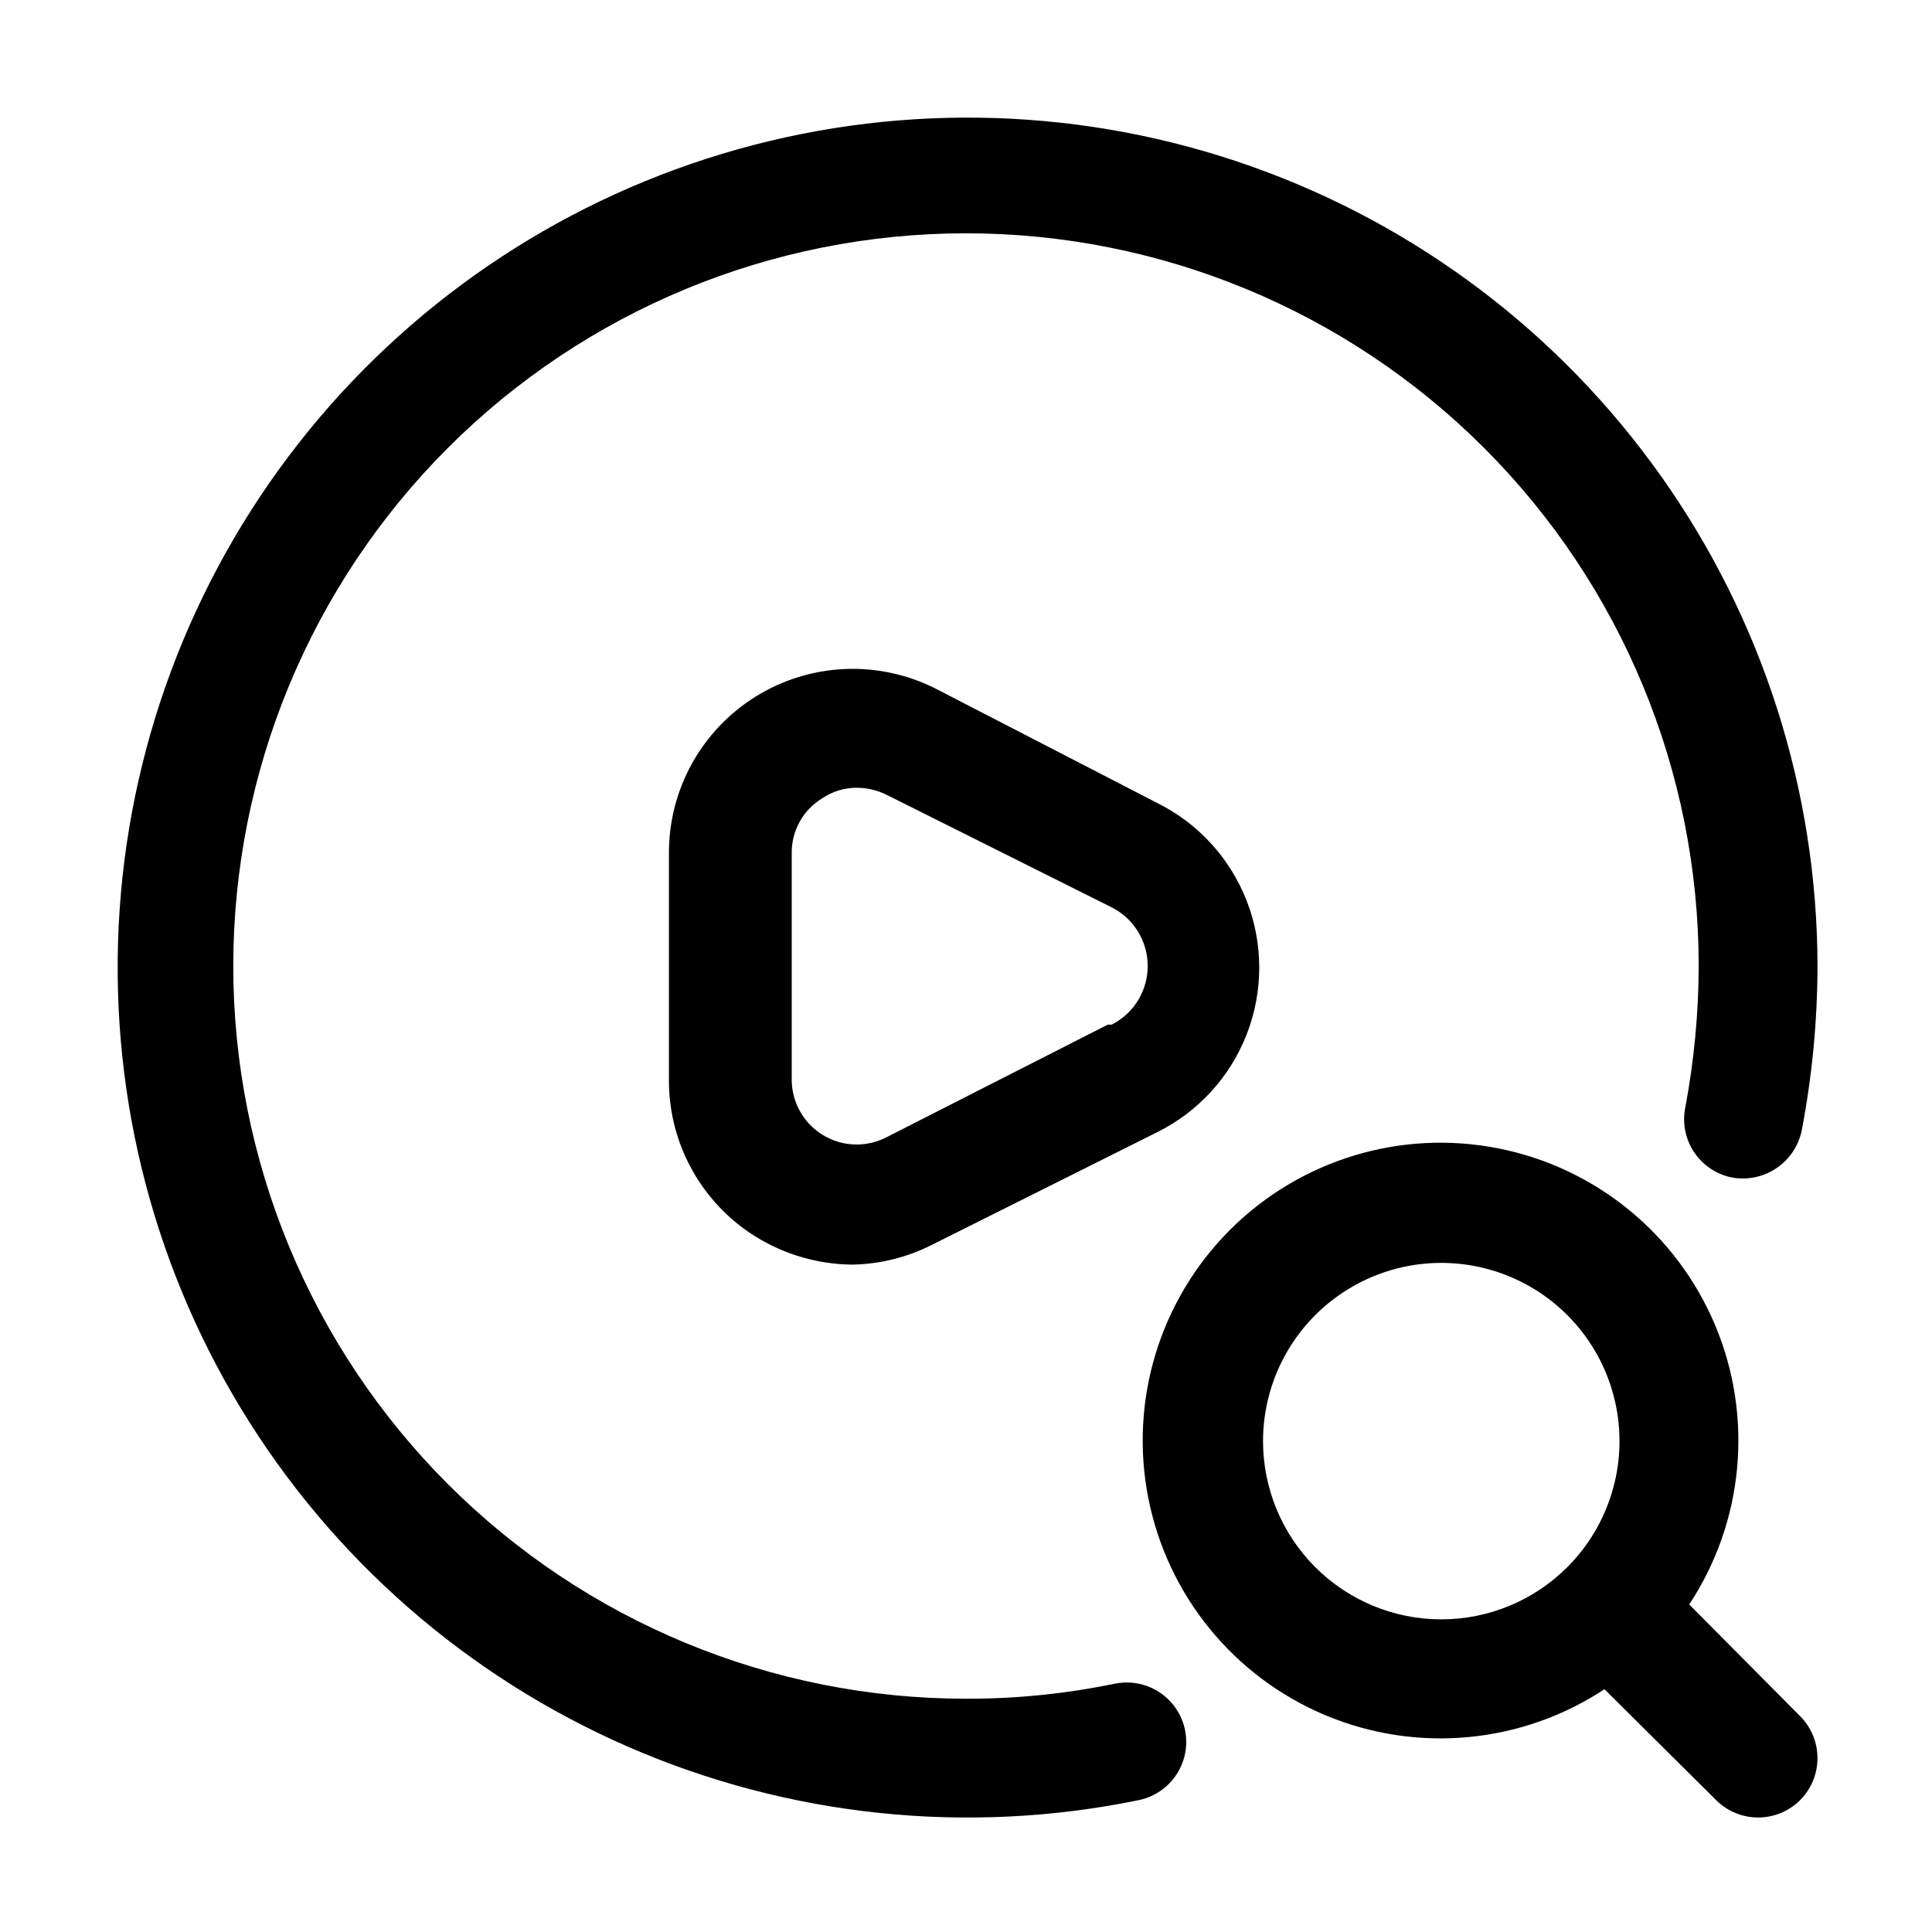
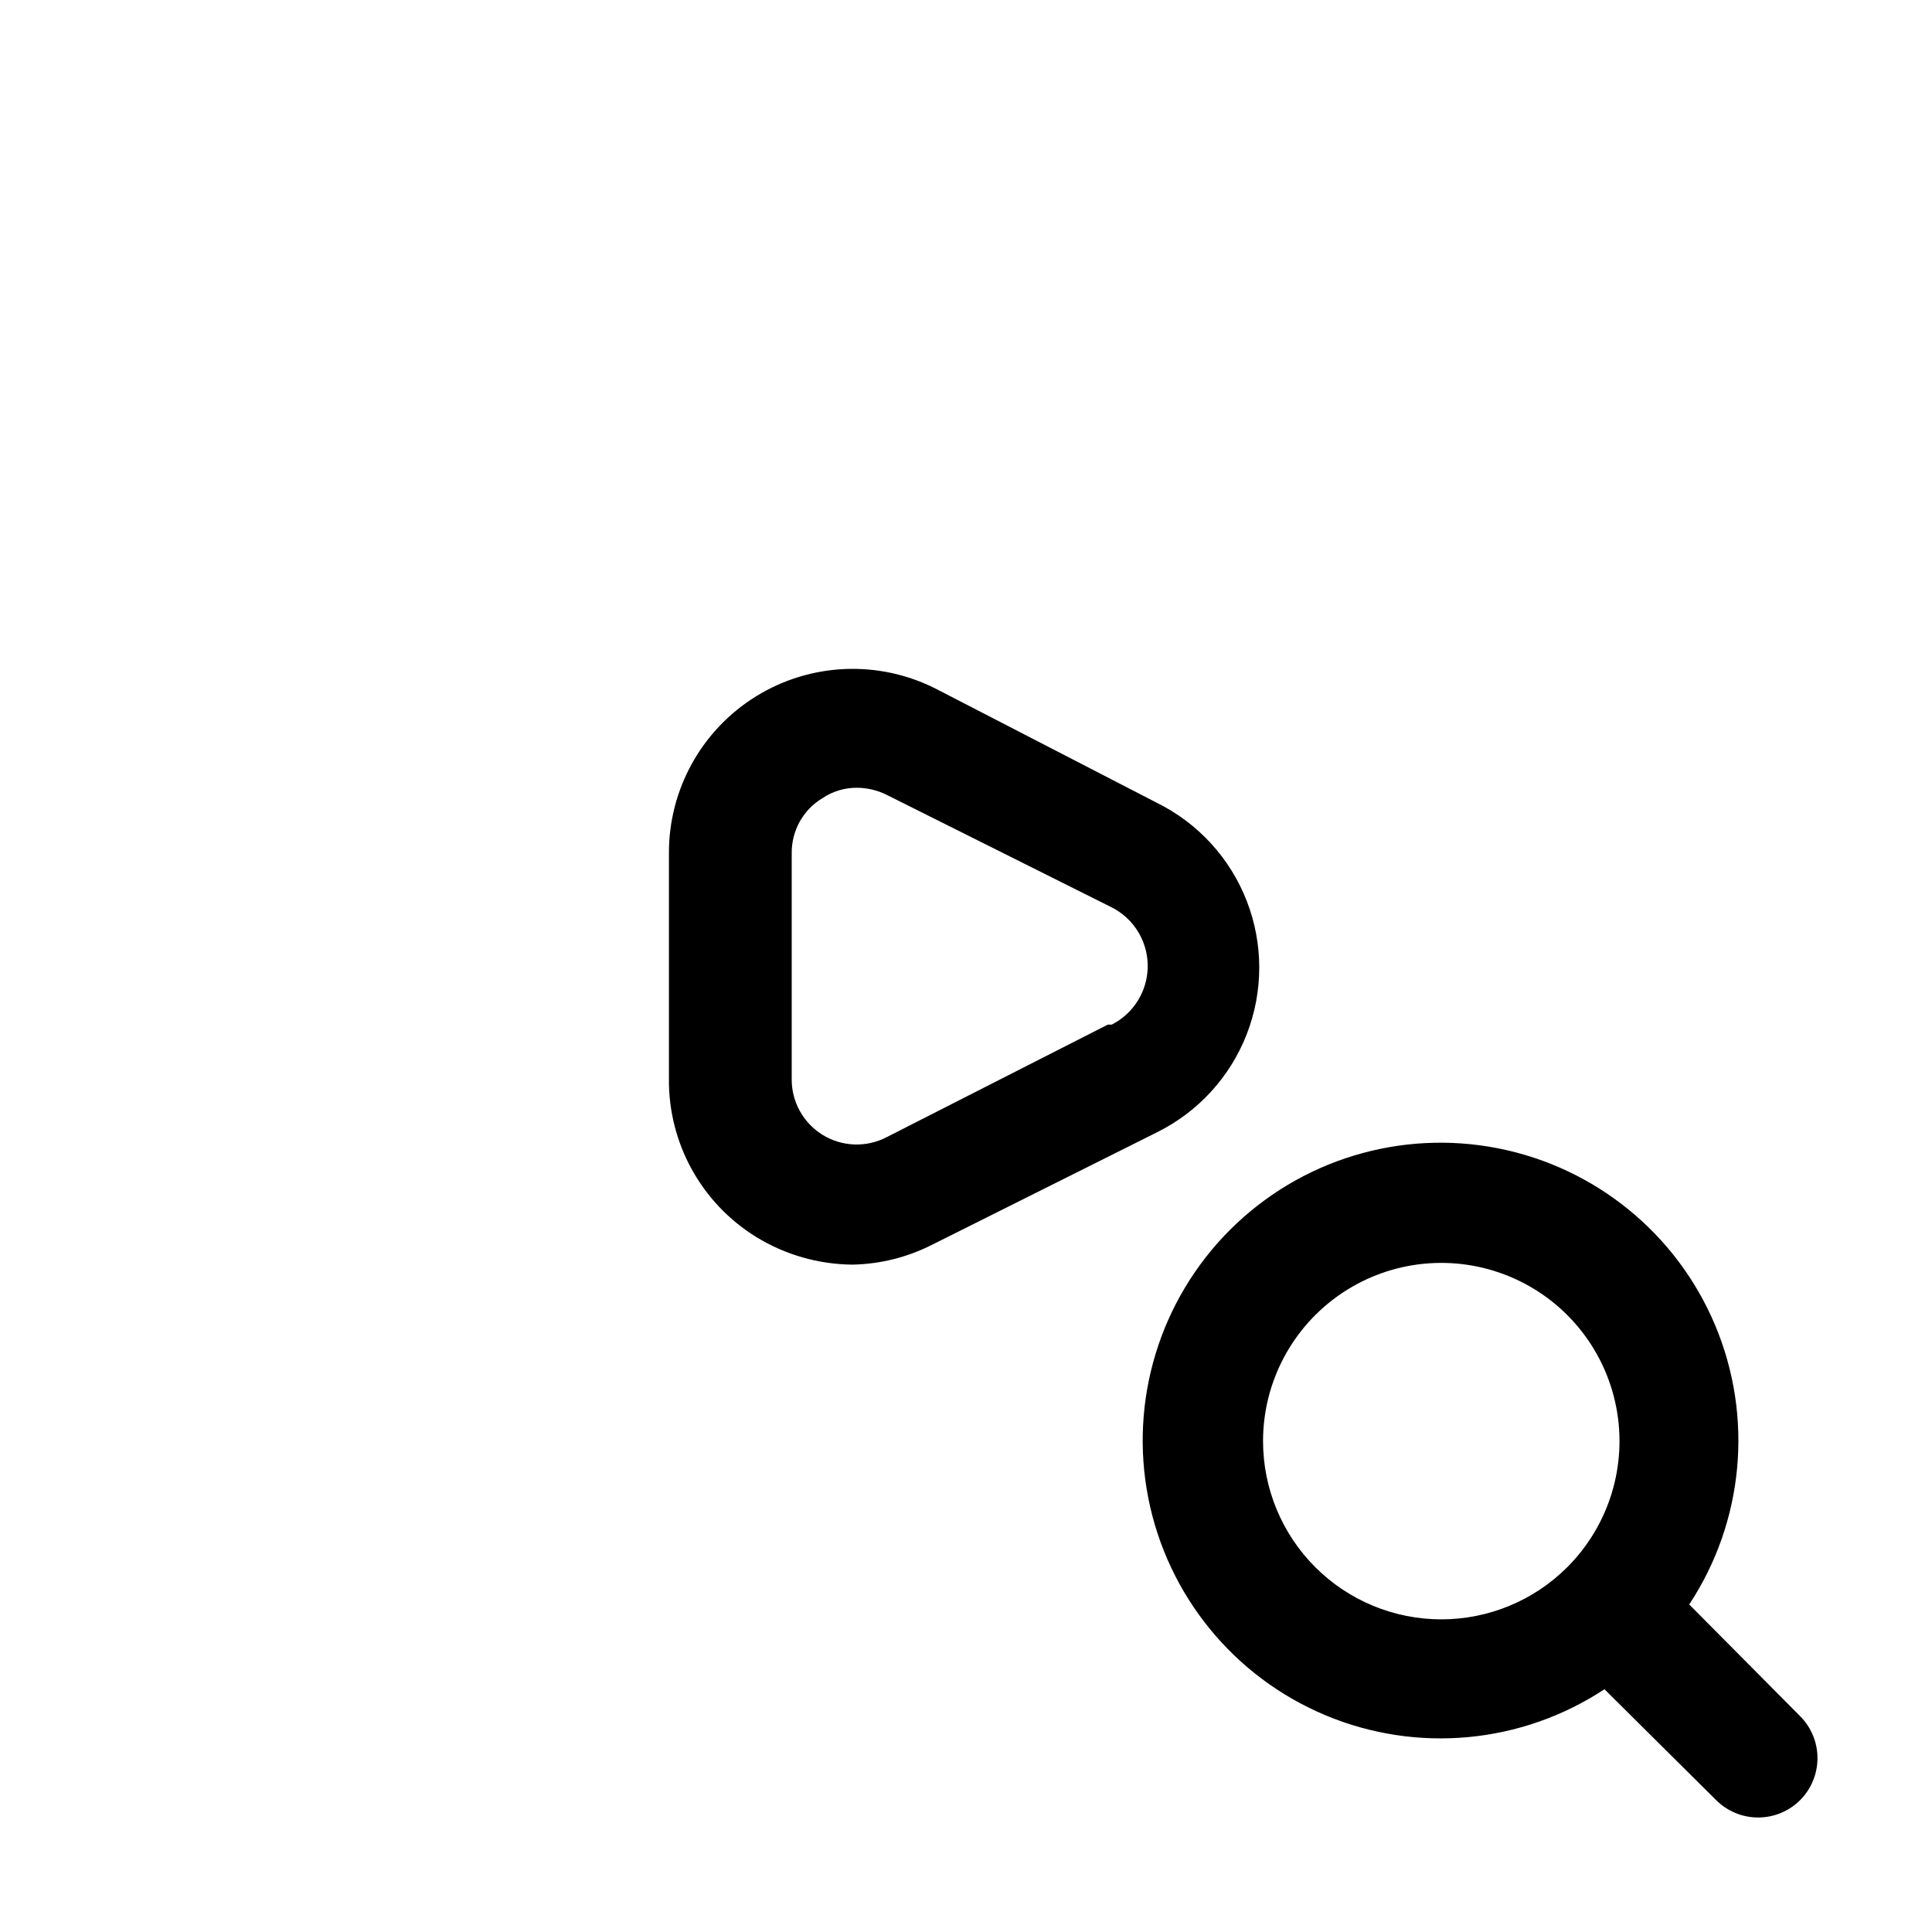
<svg xmlns="http://www.w3.org/2000/svg" fill="#000000" width="800px" height="800px" version="1.1" viewBox="144 144 512 512">
  <g>
-     <path d="m439.46 590.19c-12.984 2.684-26.211 4.023-39.465 3.988-51.5 0-100.89-20.457-137.3-56.875-36.414-36.414-56.875-85.805-56.875-137.3 0-51.5 20.461-100.89 56.875-137.3 36.414-36.414 85.805-56.875 137.3-56.875 51.496 0 100.89 20.461 137.3 56.875 36.418 36.414 56.875 85.805 56.875 137.3-0.035 12.605-1.227 25.184-3.57 37.574-0.801 4.09 0.051 8.336 2.375 11.797 2.32 3.465 5.922 5.863 10.012 6.676 4.086 0.746 8.301-0.129 11.75-2.441 3.449-2.312 5.859-5.879 6.723-9.945 2.758-14.391 4.164-29.008 4.199-43.66-0.086-46.48-14.547-91.793-41.398-129.73-26.855-37.938-64.785-66.637-108.59-82.164-43.805-15.527-91.344-17.125-136.09-4.57-44.75 12.555-84.52 38.645-113.86 74.691-29.336 36.047-46.805 80.289-50.008 126.66-3.203 46.367 8.012 92.59 32.113 132.33 24.102 39.742 59.91 71.051 102.51 89.641 42.598 18.59 89.902 23.547 135.43 14.191 5.512-1.125 10.004-5.106 11.789-10.445 1.781-5.336 0.578-11.215-3.152-15.426-3.731-4.211-9.422-6.113-14.934-4.988z" />
    <path d="m392.02 326.53c-15.137-7.684-33.18-6.93-47.625 1.984-14.441 8.914-23.203 24.707-23.121 41.68v59.617c-0.195 17.074 8.566 33.004 23.094 41.984 7.703 4.738 16.562 7.281 25.609 7.344 7.301-0.152 14.477-1.945 20.992-5.246l59.617-29.809c10.914-5.391 19.414-14.676 23.82-26.023 4.41-11.348 4.41-23.934 0-35.281-4.406-11.348-12.906-20.629-23.82-26.023zm45.555 89.008-58.57 29.805c-5.383 2.816-11.848 2.59-17.016-0.598-5.168-3.188-8.277-8.863-8.176-14.934v-59.617c-0.047-2.953 0.684-5.867 2.121-8.449 1.438-2.578 3.527-4.734 6.066-6.246 2.668-1.789 5.812-2.738 9.027-2.731 2.769 0.004 5.5 0.648 7.977 1.891l59.617 29.809c3.844 1.953 6.824 5.258 8.371 9.281 1.547 4.023 1.547 8.48 0 12.504s-4.527 7.332-8.371 9.281z" />
    <path d="m591.66 569.2c14.477-21.961 17.062-49.691 6.894-73.949-10.168-24.258-31.75-41.859-57.559-46.938-25.809-5.078-52.449 3.035-71.051 21.633-18.598 18.602-26.711 45.242-21.633 71.051 5.078 25.809 22.68 47.391 46.938 57.559 24.258 10.168 51.988 7.582 73.949-6.894l29.598 29.391c2.953 2.945 6.953 4.602 11.125 4.602s8.176-1.656 11.129-4.602c2.945-2.953 4.602-6.957 4.602-11.129s-1.656-8.172-4.602-11.125zm-112.94-43.246c-0.016-15.781 7.856-30.523 20.973-39.297 13.117-8.777 29.75-10.418 44.328-4.383 14.582 6.039 25.184 18.957 28.258 34.438 3.074 15.477-1.785 31.469-12.949 42.621-8.855 8.848-20.863 13.816-33.383 13.812-12.52 0-24.523-4.973-33.379-13.82-8.855-8.848-13.836-20.852-13.848-33.371z" />
  </g>
</svg>